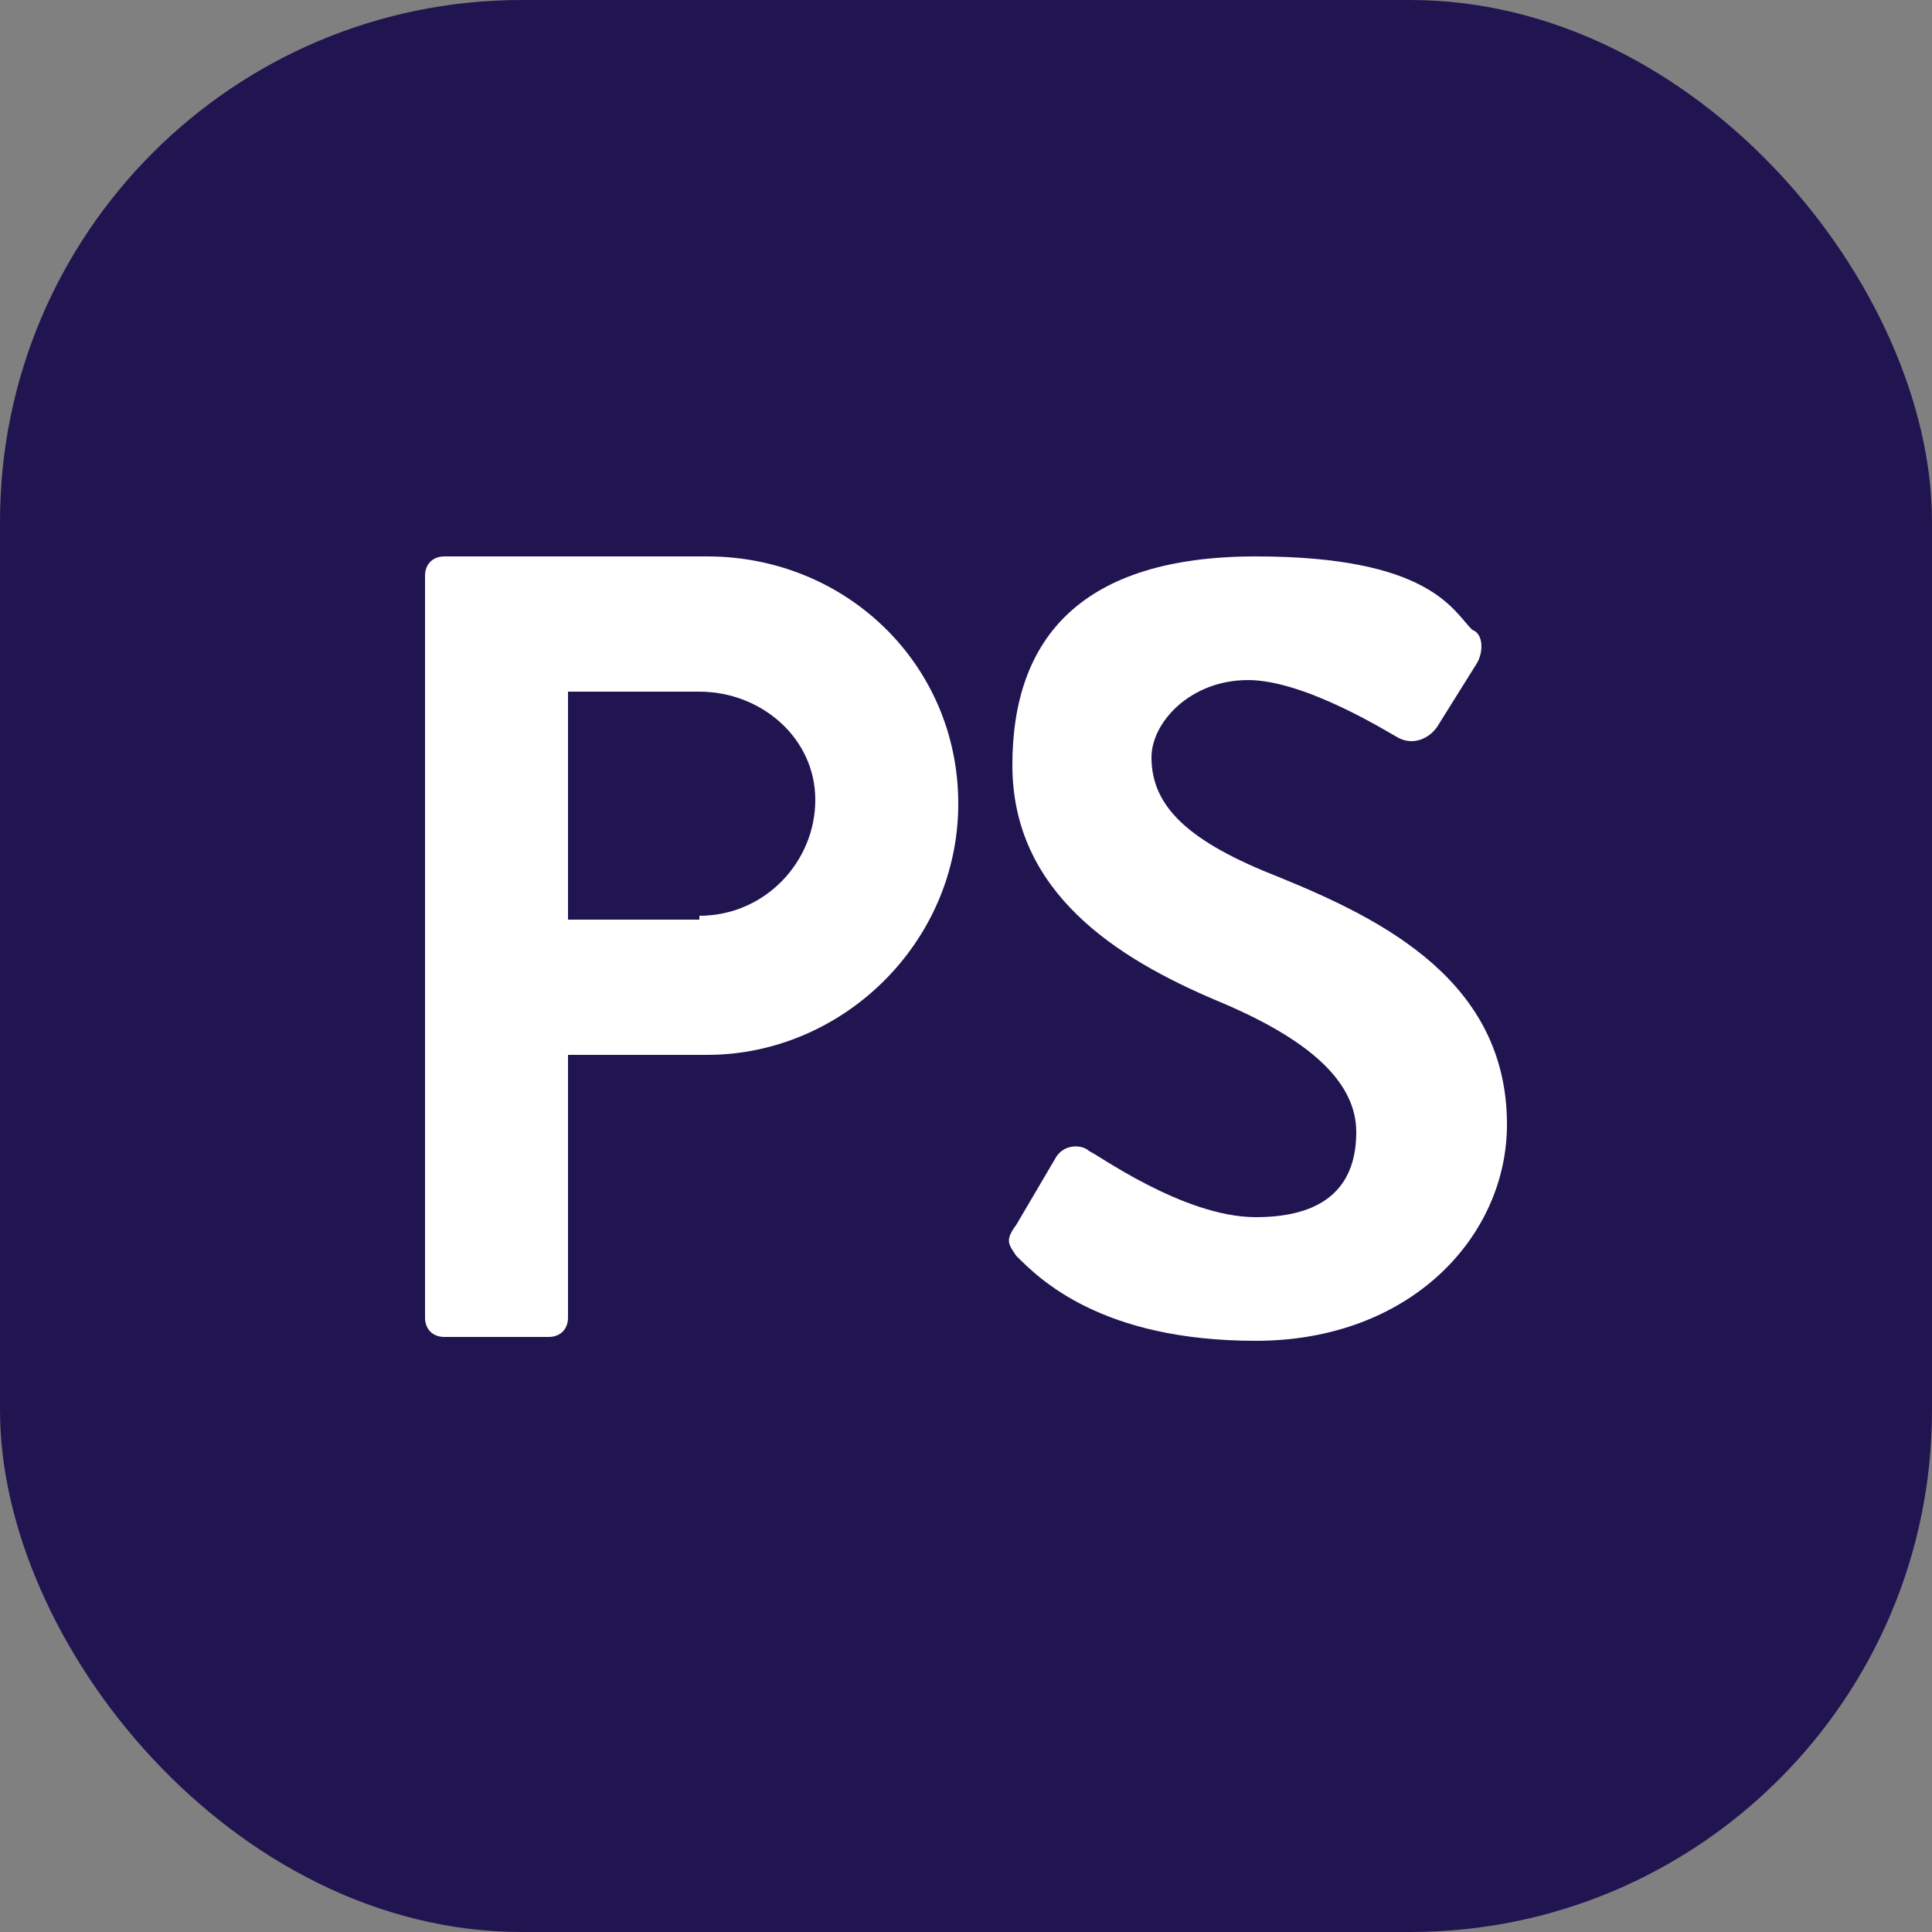
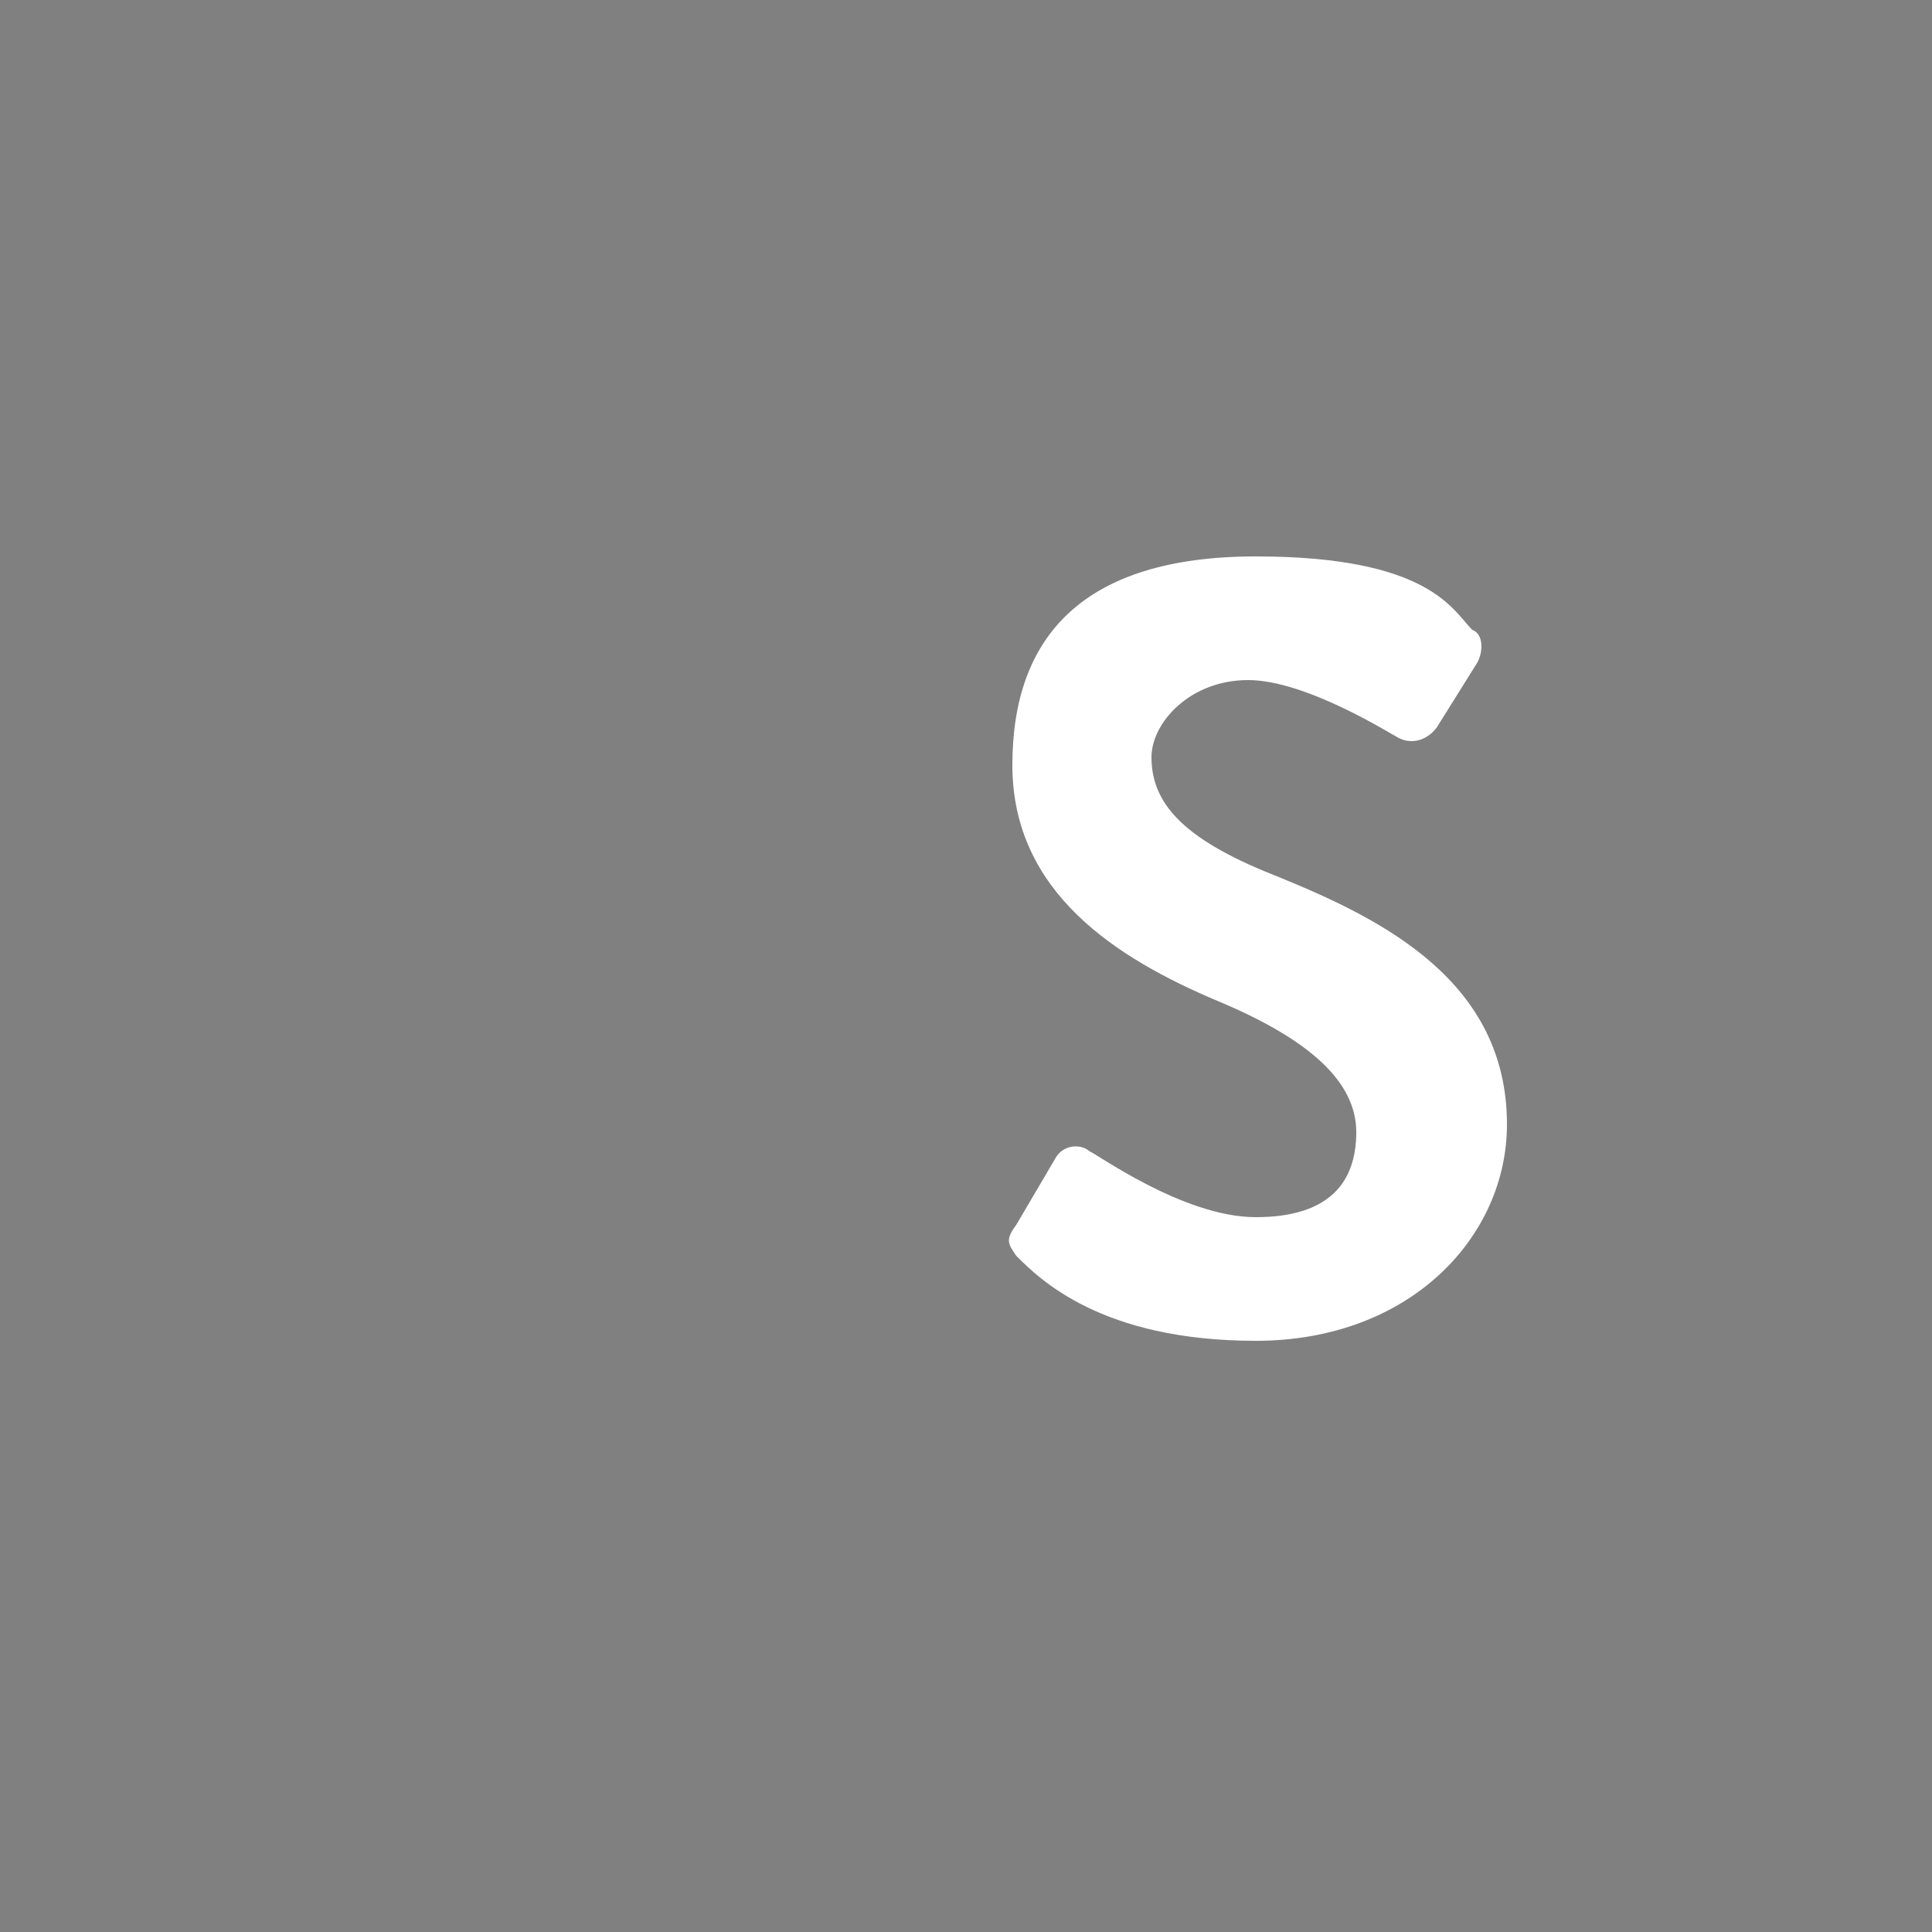
<svg xmlns="http://www.w3.org/2000/svg" id="_Шар_1" data-name="Шар 1" version="1.1" viewBox="0 0 50 50">
  <rect x="0" y="0" width="50" height="50" fill="#808080" stroke="none" />
  <defs>
    <style>
      .cls-1 {
        fill: #211551;
      }

      .cls-1, .cls-2 {
        stroke-width: 0px;
      }

      .cls-2 {
        fill: #fff;
      }
    </style>
  </defs>
-   <rect class="cls-1" width="50" height="50" rx="13.5" ry="13.5" />
-   <path class="cls-2" d="M18.3,14.4h-6.8c-.3,0-.5.2-.5.5v19.2c0,.3.2.5.5.5h2.7c.3,0,.5-.2.5-.5v-6.8h3.6c3.5,0,6.5-2.9,6.5-6.5s-2.9-6.4-6.5-6.4ZM18.1,23.8h-3.4v-5.9h3.4c1.6,0,3,1.2,3,2.8s-1.3,3-3,3Z" />
  <path class="cls-2" d="M39,29.1c0,2.9-2.5,5.6-6.5,5.6s-5.6-1.6-6.2-2.2c-.2-.3-.3-.4,0-.8l1-1.7c.2-.4.7-.4.9-.2.1,0,2.4,1.7,4.3,1.7s2.6-.9,2.6-2.2-1.2-2.4-3.6-3.4c-2.6-1.1-5.3-2.8-5.3-6.1s1.8-5.4,6.3-5.4,5.1,1.4,5.6,1.9c.3.1.3.6.1.9l-1,1.6c-.2.3-.6.5-1,.3-.2-.1-2.4-1.5-3.9-1.5s-2.5,1.1-2.5,2c0,1.3,1,2.2,3.3,3.1,2.7,1.1,5.9,2.7,5.9,6.4Z" />
</svg>